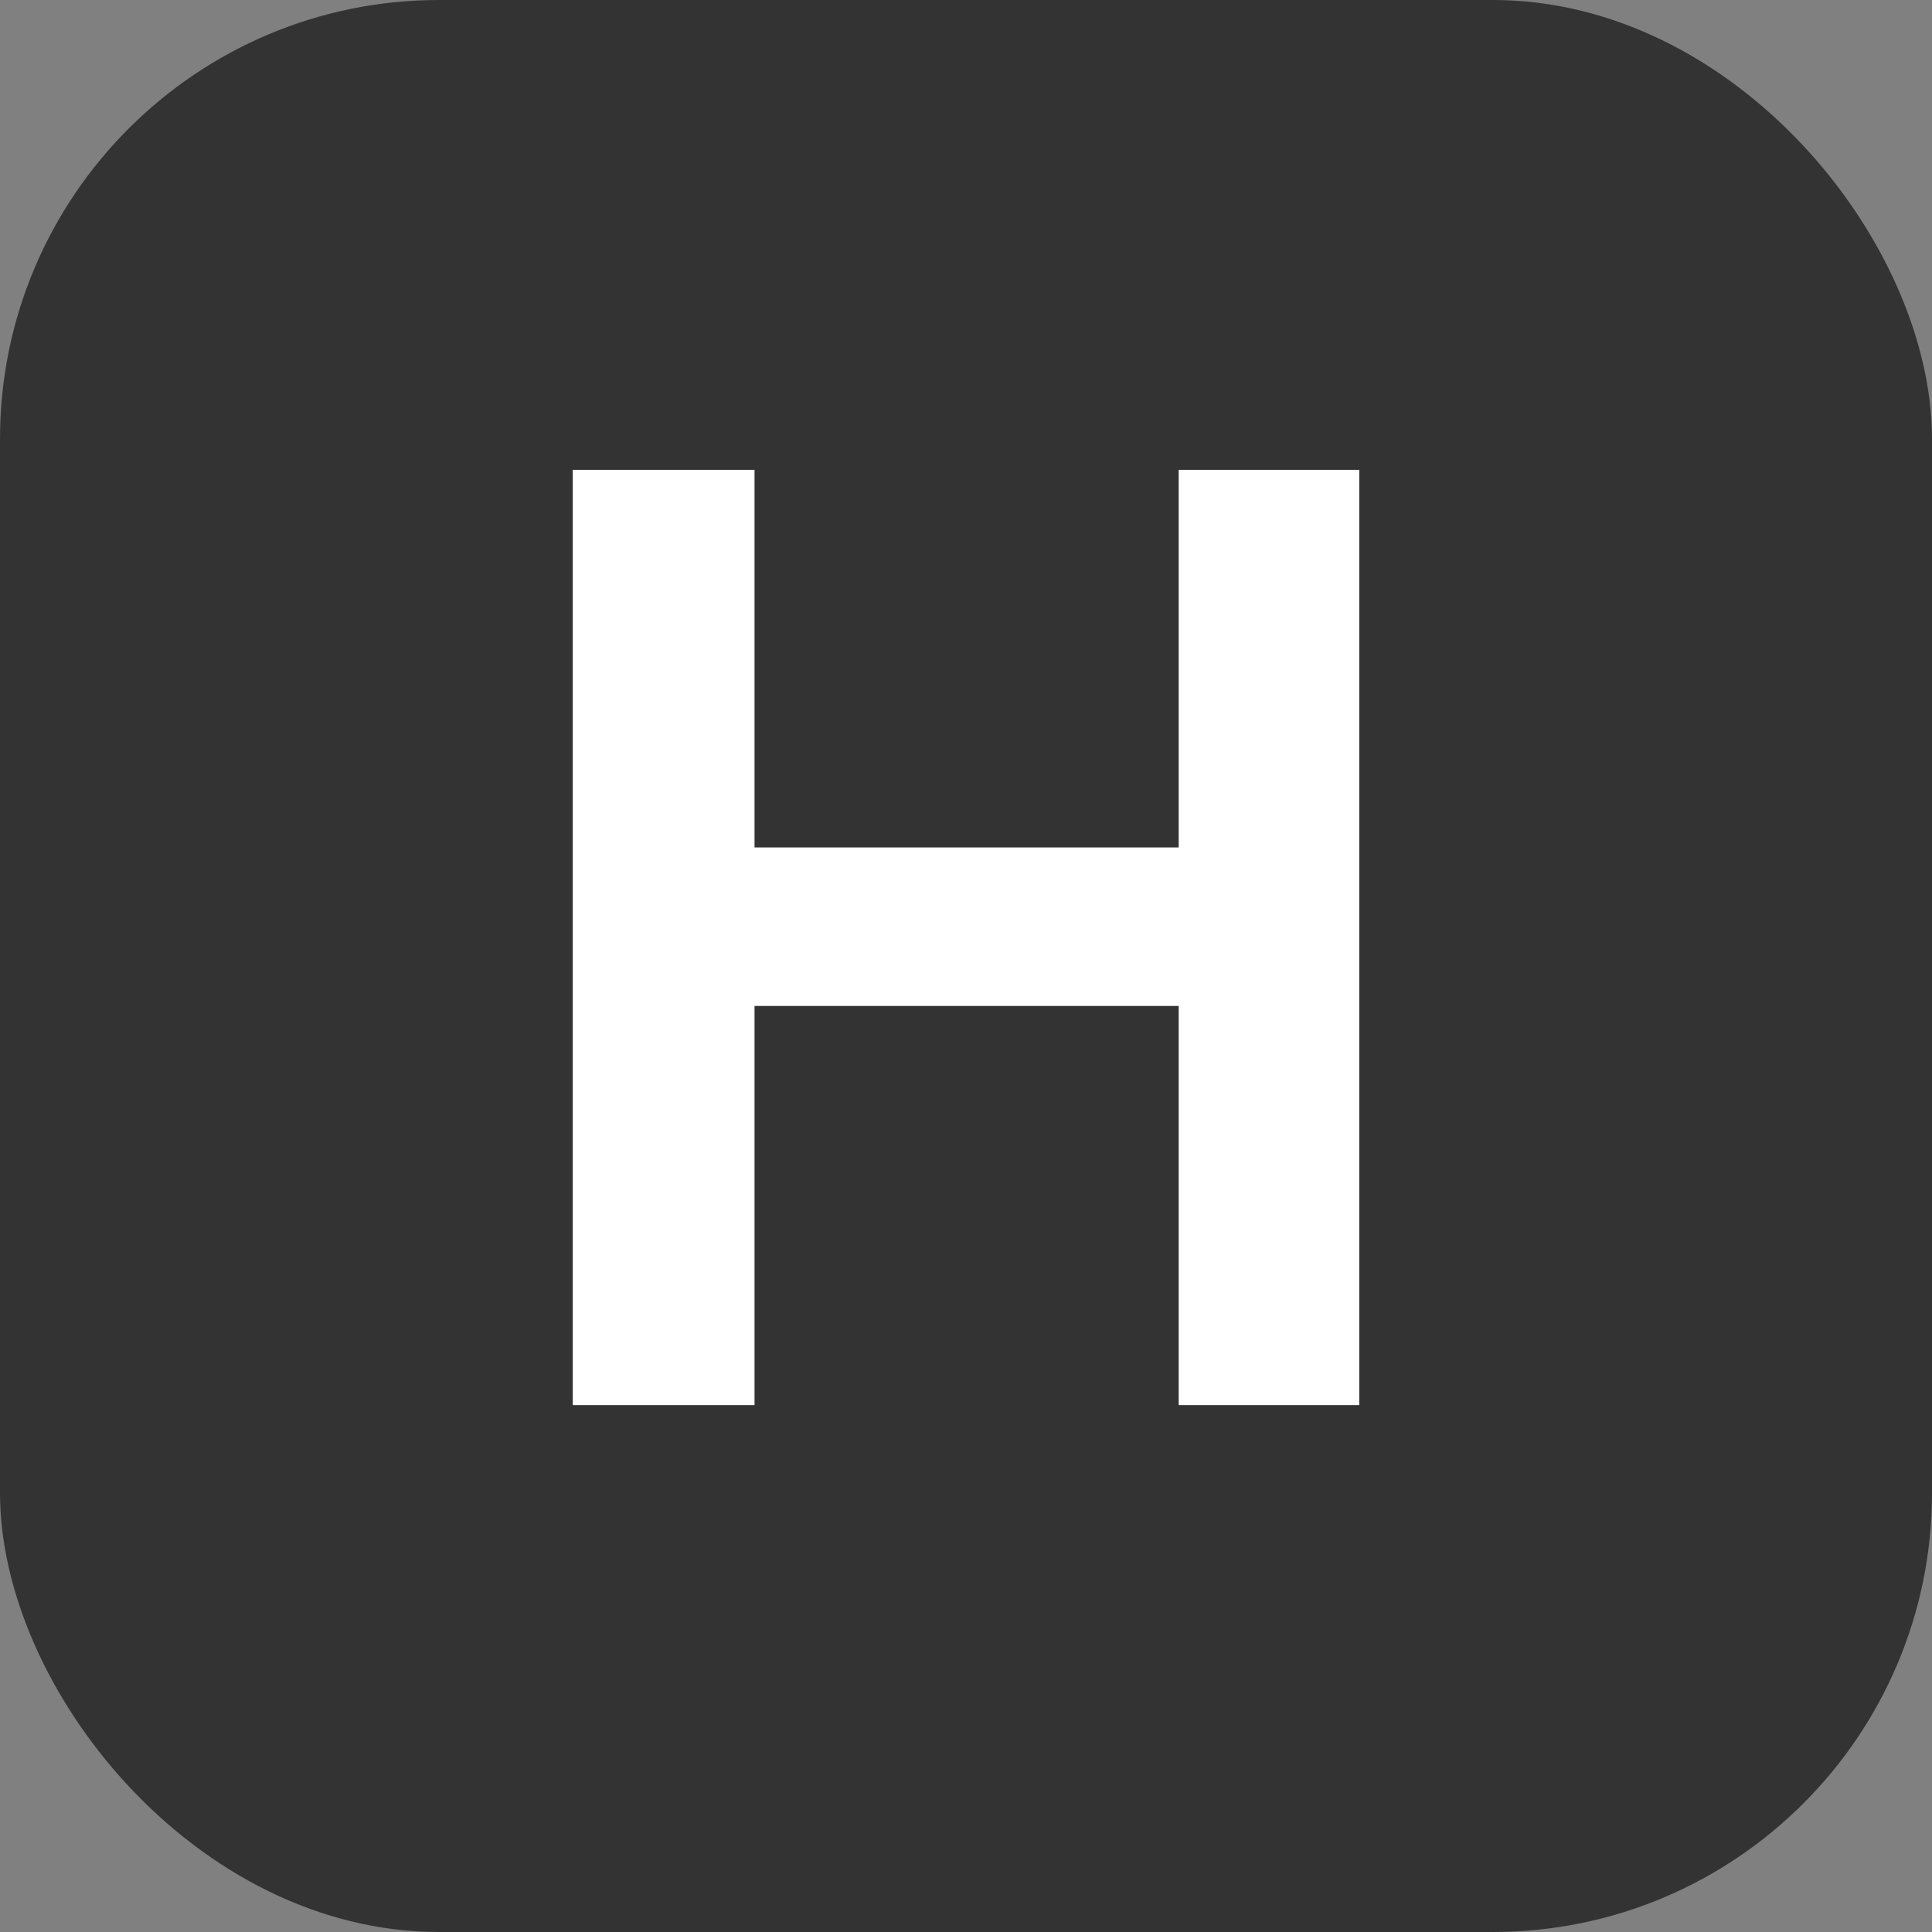
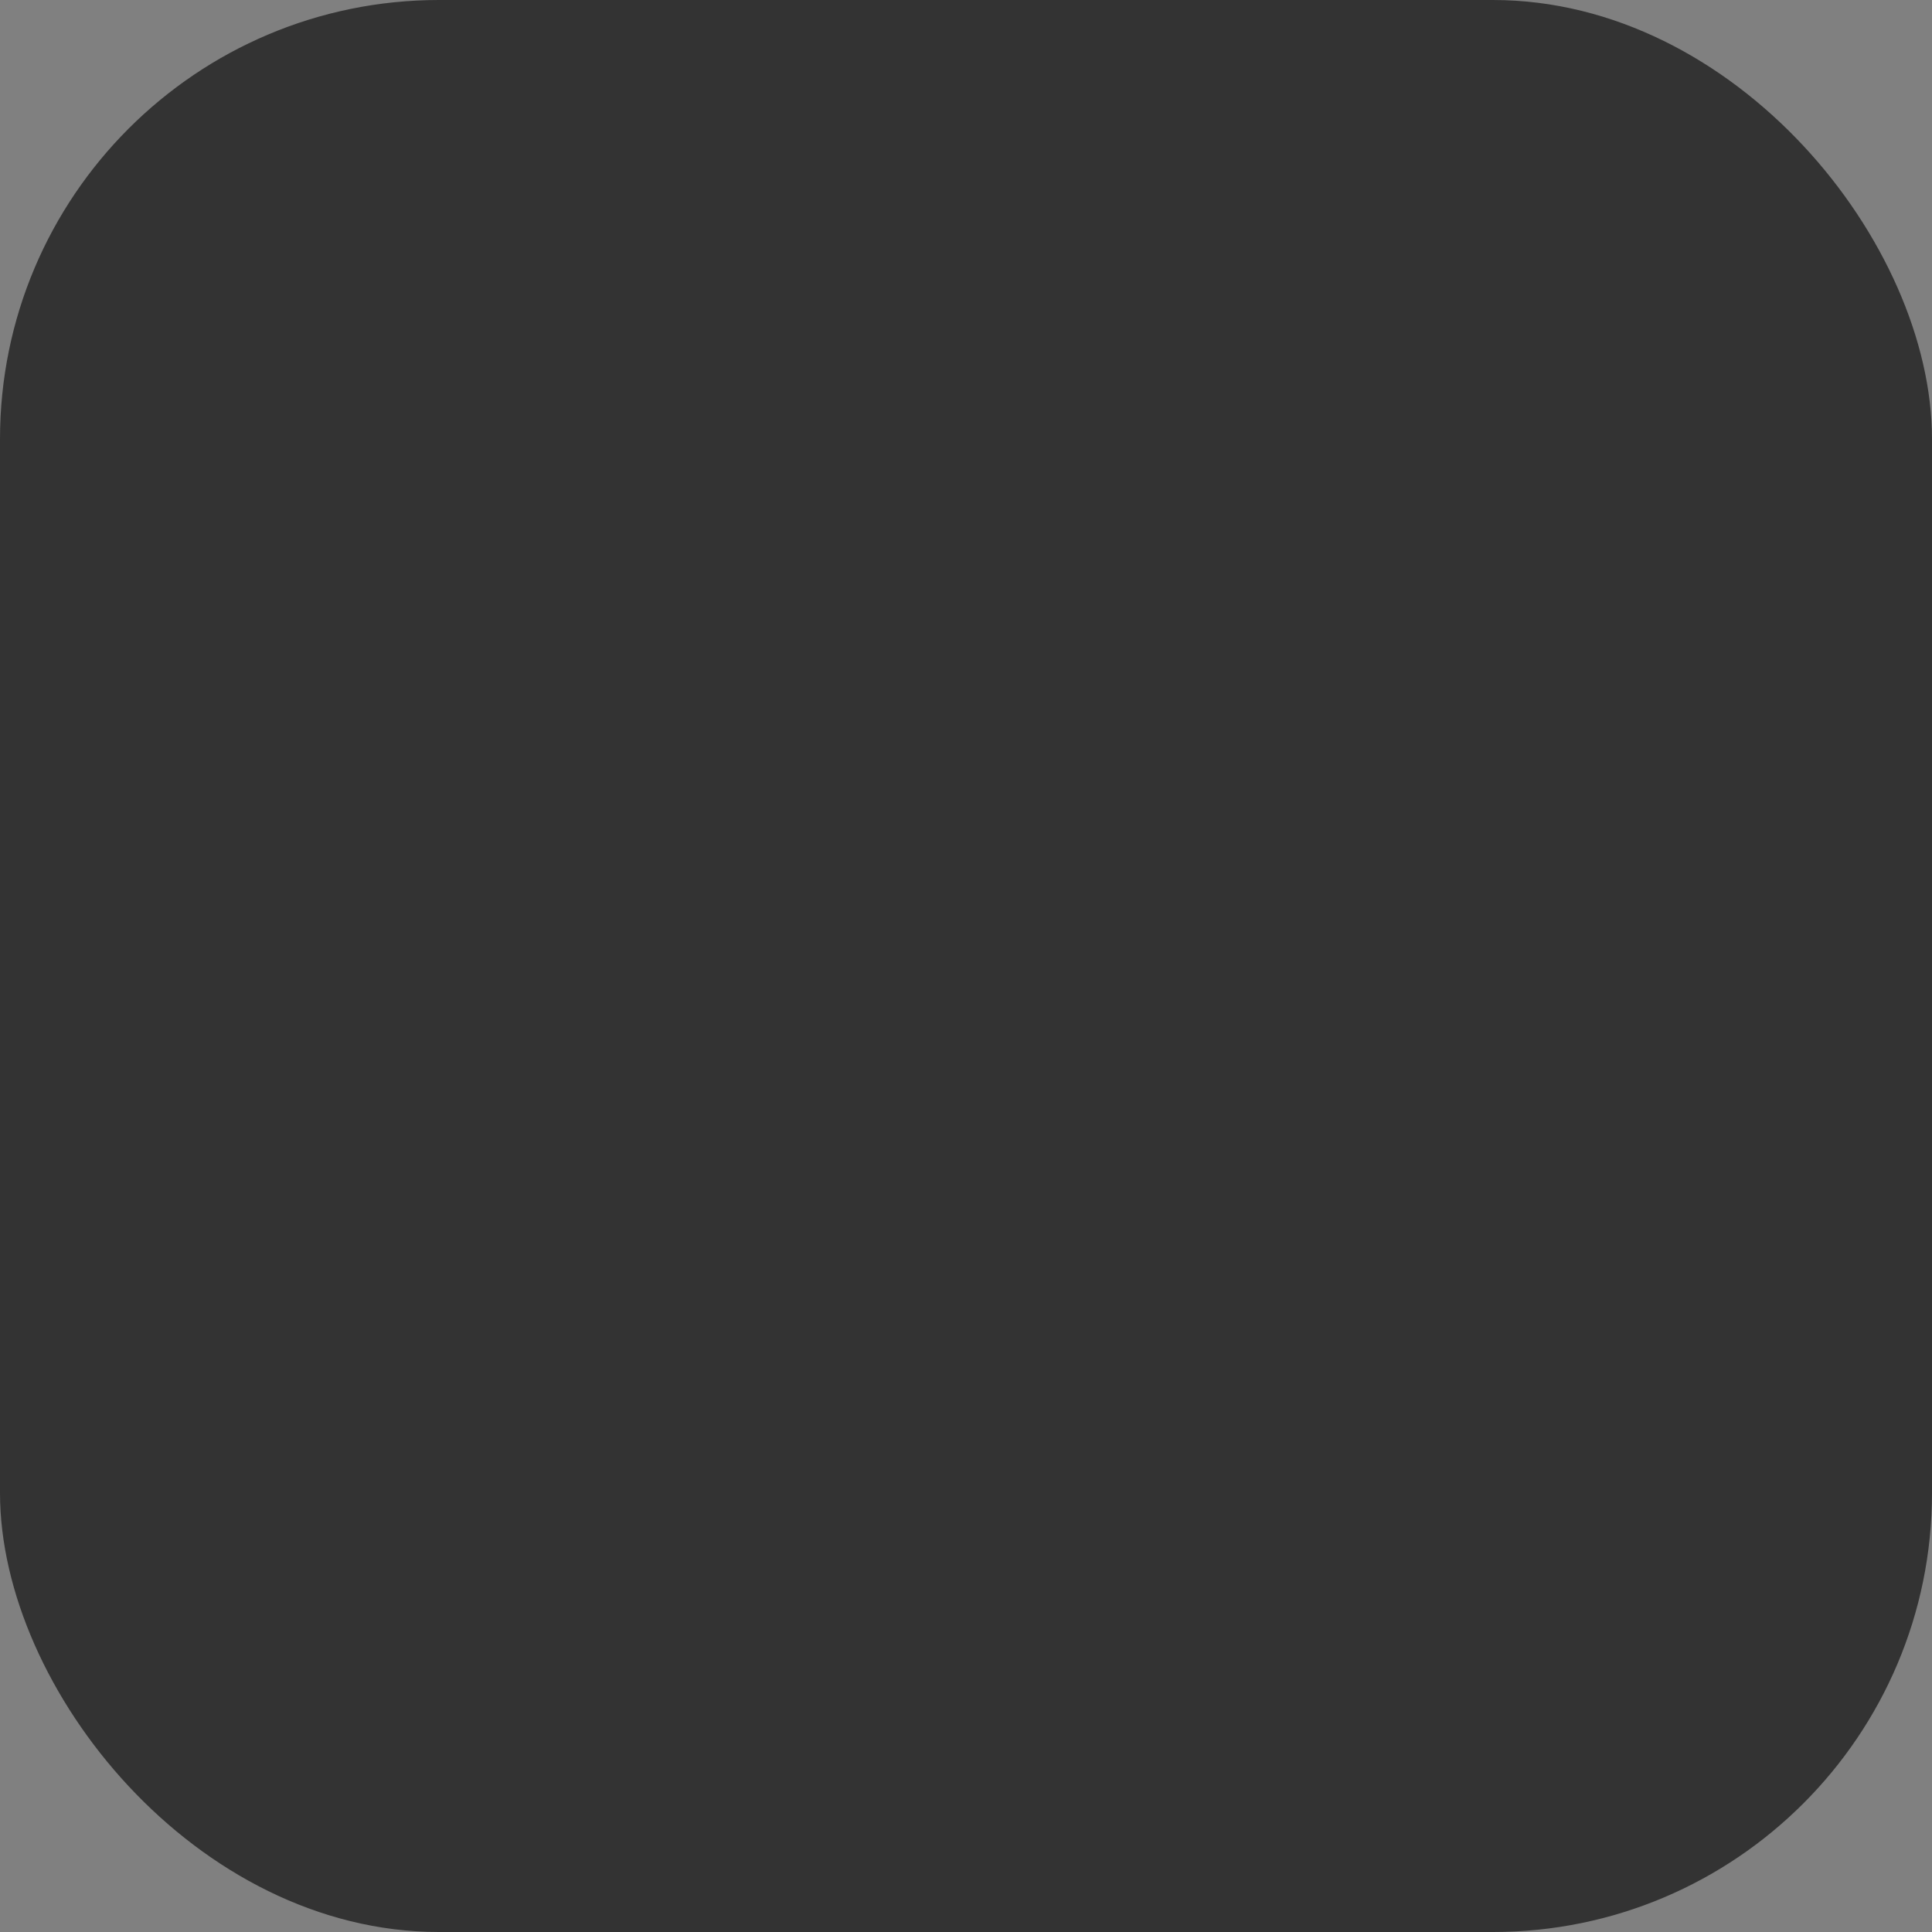
<svg xmlns="http://www.w3.org/2000/svg" width="22" height="22" viewBox="0 0 22 22">
  <rect x="0" y="0" width="22" height="22" fill="#808080" stroke="none" />
  <g transform="translate(-1072 -5965)">
    <rect width="22" height="22" rx="5" transform="translate(1072 5965)" fill="#333" />
-     <path d="M4.478-10.65V0H2.422V-4.545h-4.83V0h-2.07V-10.65h2.07v4.3h4.83v-4.3Z" transform="translate(1083 5981)" fill="#fff" />
  </g>
</svg>